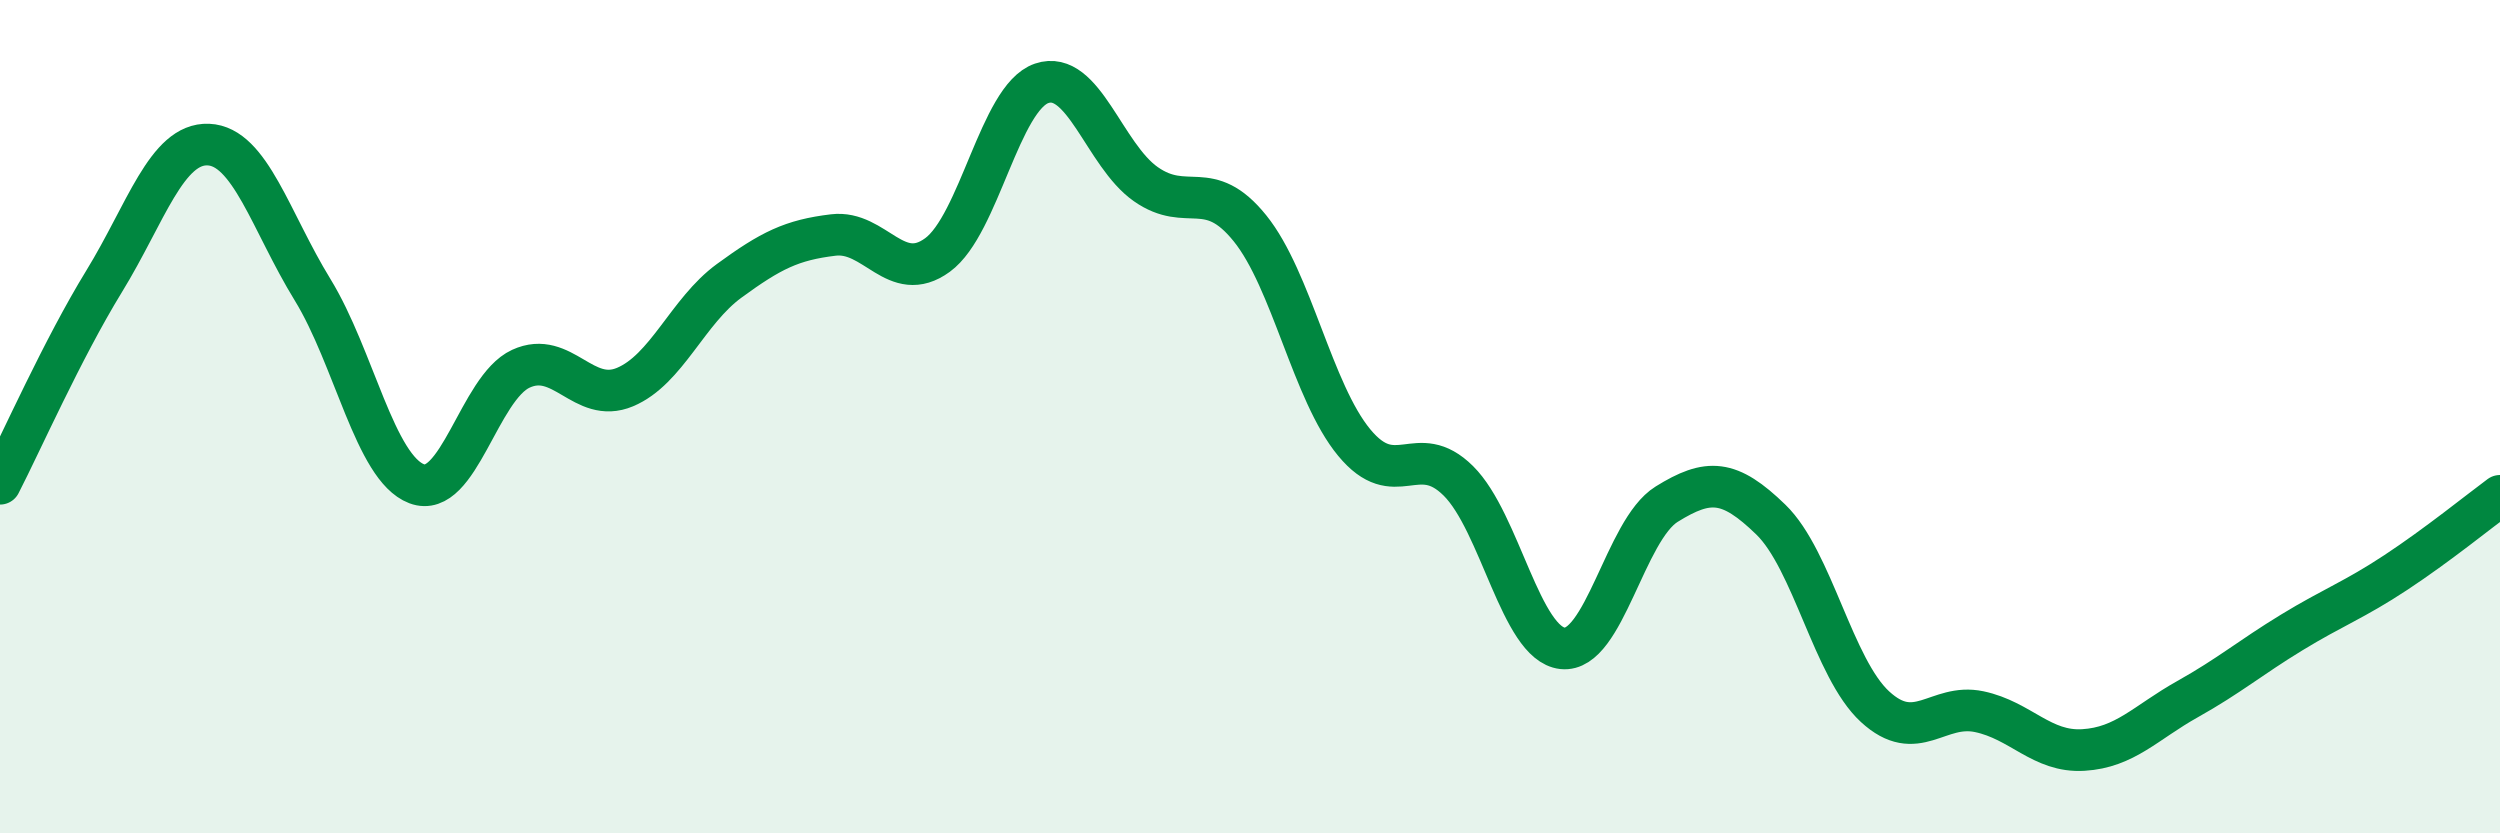
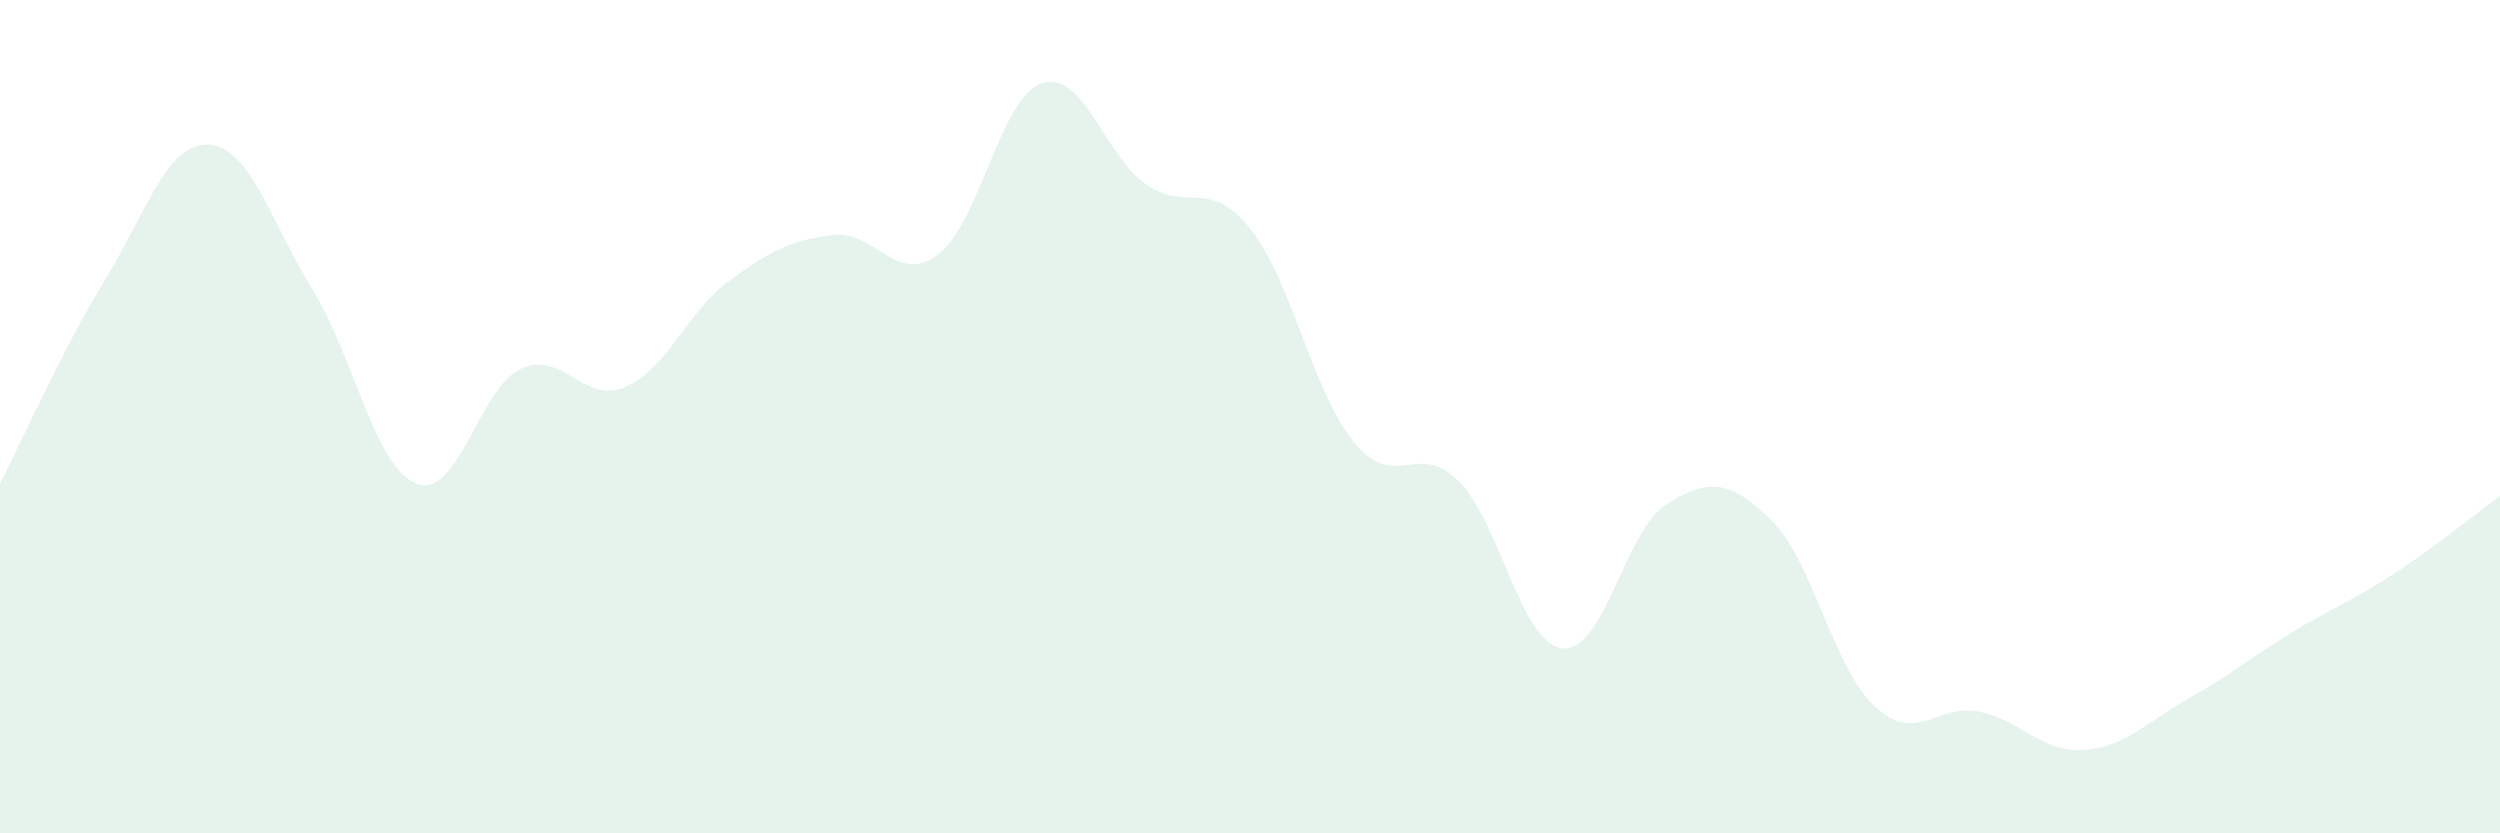
<svg xmlns="http://www.w3.org/2000/svg" width="60" height="20" viewBox="0 0 60 20">
  <path d="M 0,11.61 C 0.5,10.64 1.5,8.38 2.5,6.75 C 3.5,5.12 4,3.43 5,3.47 C 6,3.51 6.5,5.32 7.5,6.95 C 8.5,8.58 9,11.23 10,11.61 C 11,11.99 11.5,9.31 12.5,8.85 C 13.5,8.39 14,9.71 15,9.29 C 16,8.87 16.5,7.47 17.5,6.74 C 18.5,6.01 19,5.76 20,5.64 C 21,5.52 21.5,6.85 22.5,6.12 C 23.5,5.39 24,2.34 25,2 C 26,1.66 26.5,3.72 27.5,4.42 C 28.5,5.12 29,4.24 30,5.48 C 31,6.72 31.5,9.41 32.5,10.62 C 33.5,11.83 34,10.55 35,11.54 C 36,12.53 36.5,15.45 37.5,15.56 C 38.5,15.67 39,12.72 40,12.1 C 41,11.48 41.5,11.5 42.5,12.47 C 43.5,13.44 44,16.04 45,16.96 C 46,17.88 46.5,16.87 47.5,17.08 C 48.5,17.29 49,18.06 50,18 C 51,17.94 51.5,17.34 52.5,16.78 C 53.5,16.22 54,15.79 55,15.18 C 56,14.57 56.5,14.4 57.5,13.74 C 58.5,13.08 59.5,12.27 60,11.9L60 20L0 20Z" fill="#008740" opacity="0.1" stroke-linecap="round" stroke-linejoin="round" />
-   <path d="M 0,11.61 C 0.5,10.64 1.5,8.38 2.5,6.75 C 3.5,5.12 4,3.43 5,3.47 C 6,3.51 6.5,5.32 7.5,6.95 C 8.5,8.58 9,11.23 10,11.61 C 11,11.99 11.5,9.31 12.5,8.85 C 13.5,8.39 14,9.71 15,9.29 C 16,8.87 16.5,7.47 17.5,6.74 C 18.5,6.01 19,5.76 20,5.64 C 21,5.52 21.5,6.85 22.5,6.12 C 23.5,5.39 24,2.34 25,2 C 26,1.66 26.5,3.72 27.5,4.42 C 28.5,5.12 29,4.24 30,5.48 C 31,6.72 31.5,9.41 32.5,10.62 C 33.5,11.83 34,10.55 35,11.54 C 36,12.53 36.5,15.45 37.5,15.56 C 38.5,15.67 39,12.72 40,12.1 C 41,11.48 41.5,11.5 42.5,12.47 C 43.5,13.44 44,16.04 45,16.96 C 46,17.88 46.5,16.87 47.5,17.08 C 48.5,17.29 49,18.06 50,18 C 51,17.94 51.5,17.34 52.5,16.78 C 53.5,16.22 54,15.79 55,15.18 C 56,14.57 56.5,14.4 57.5,13.74 C 58.5,13.08 59.5,12.27 60,11.9" stroke="#008740" stroke-width="1" fill="none" stroke-linecap="round" stroke-linejoin="round" />
</svg>